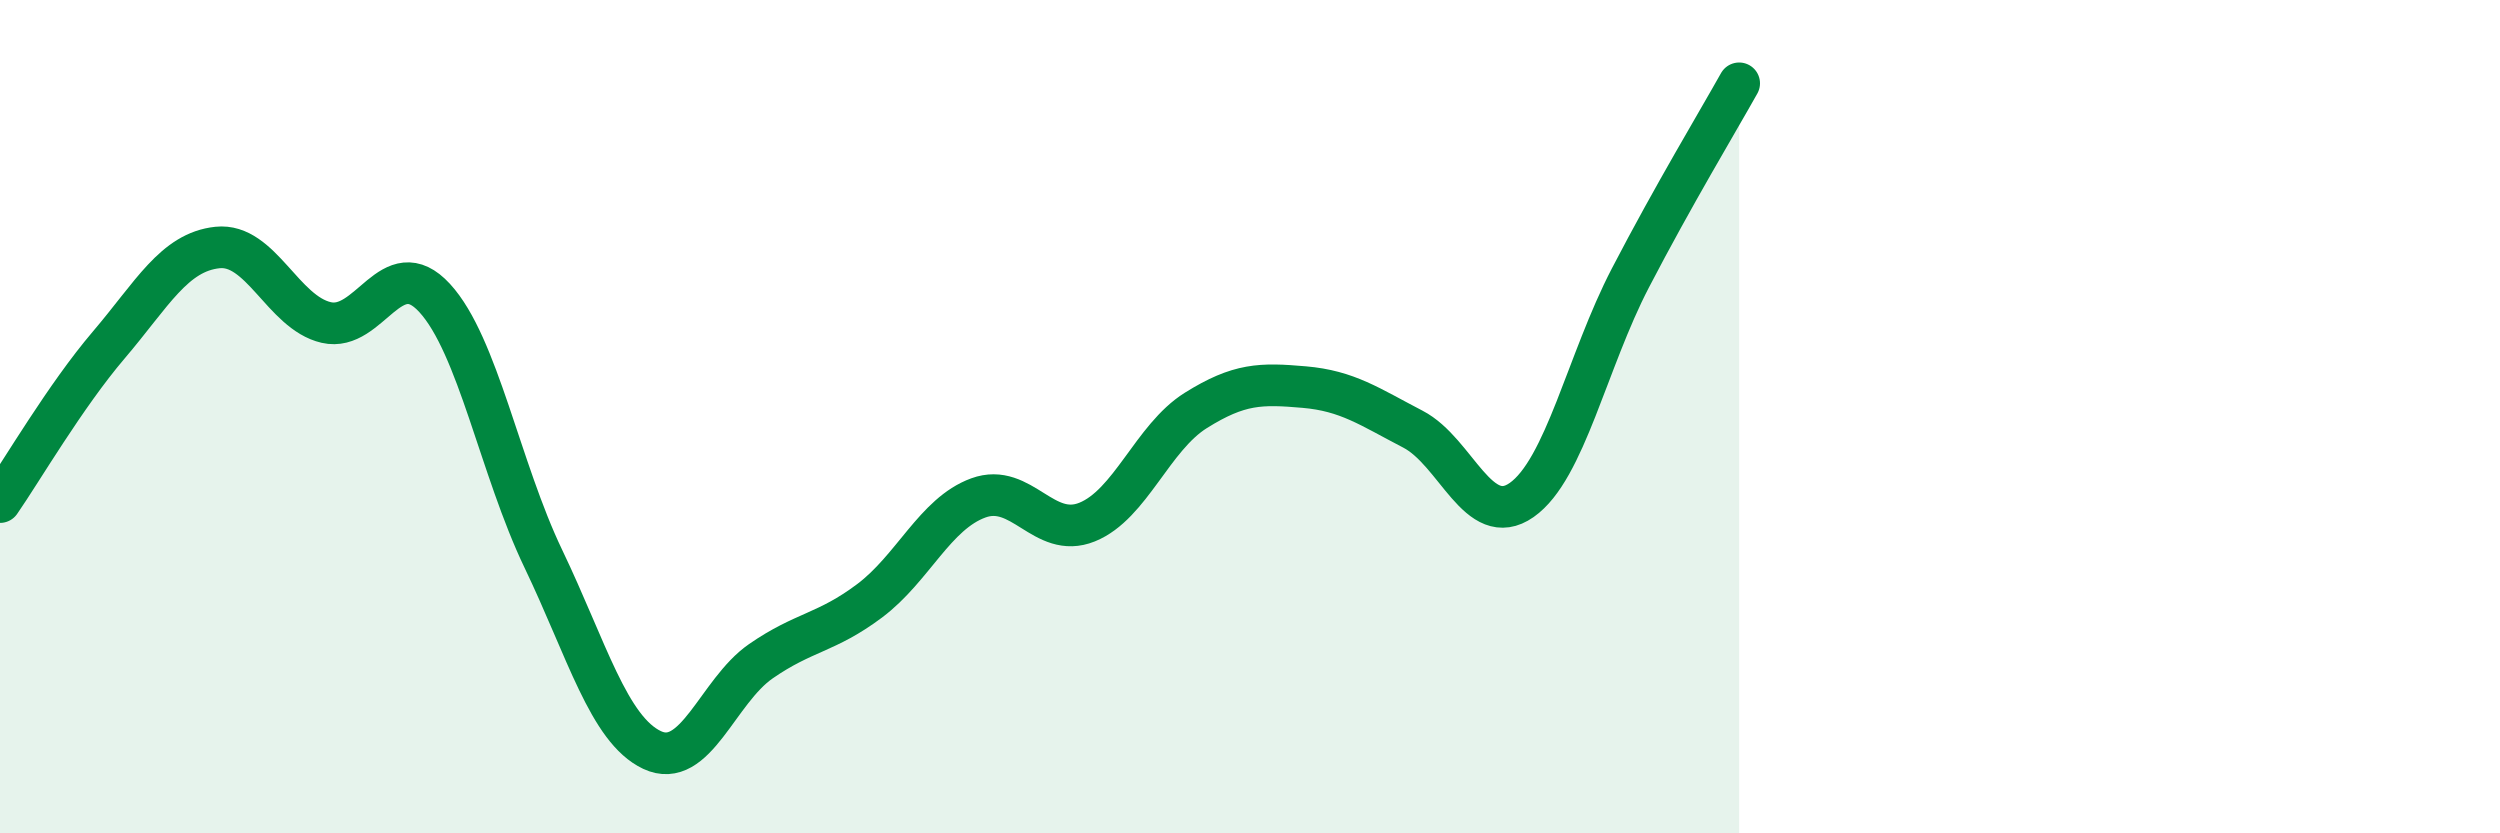
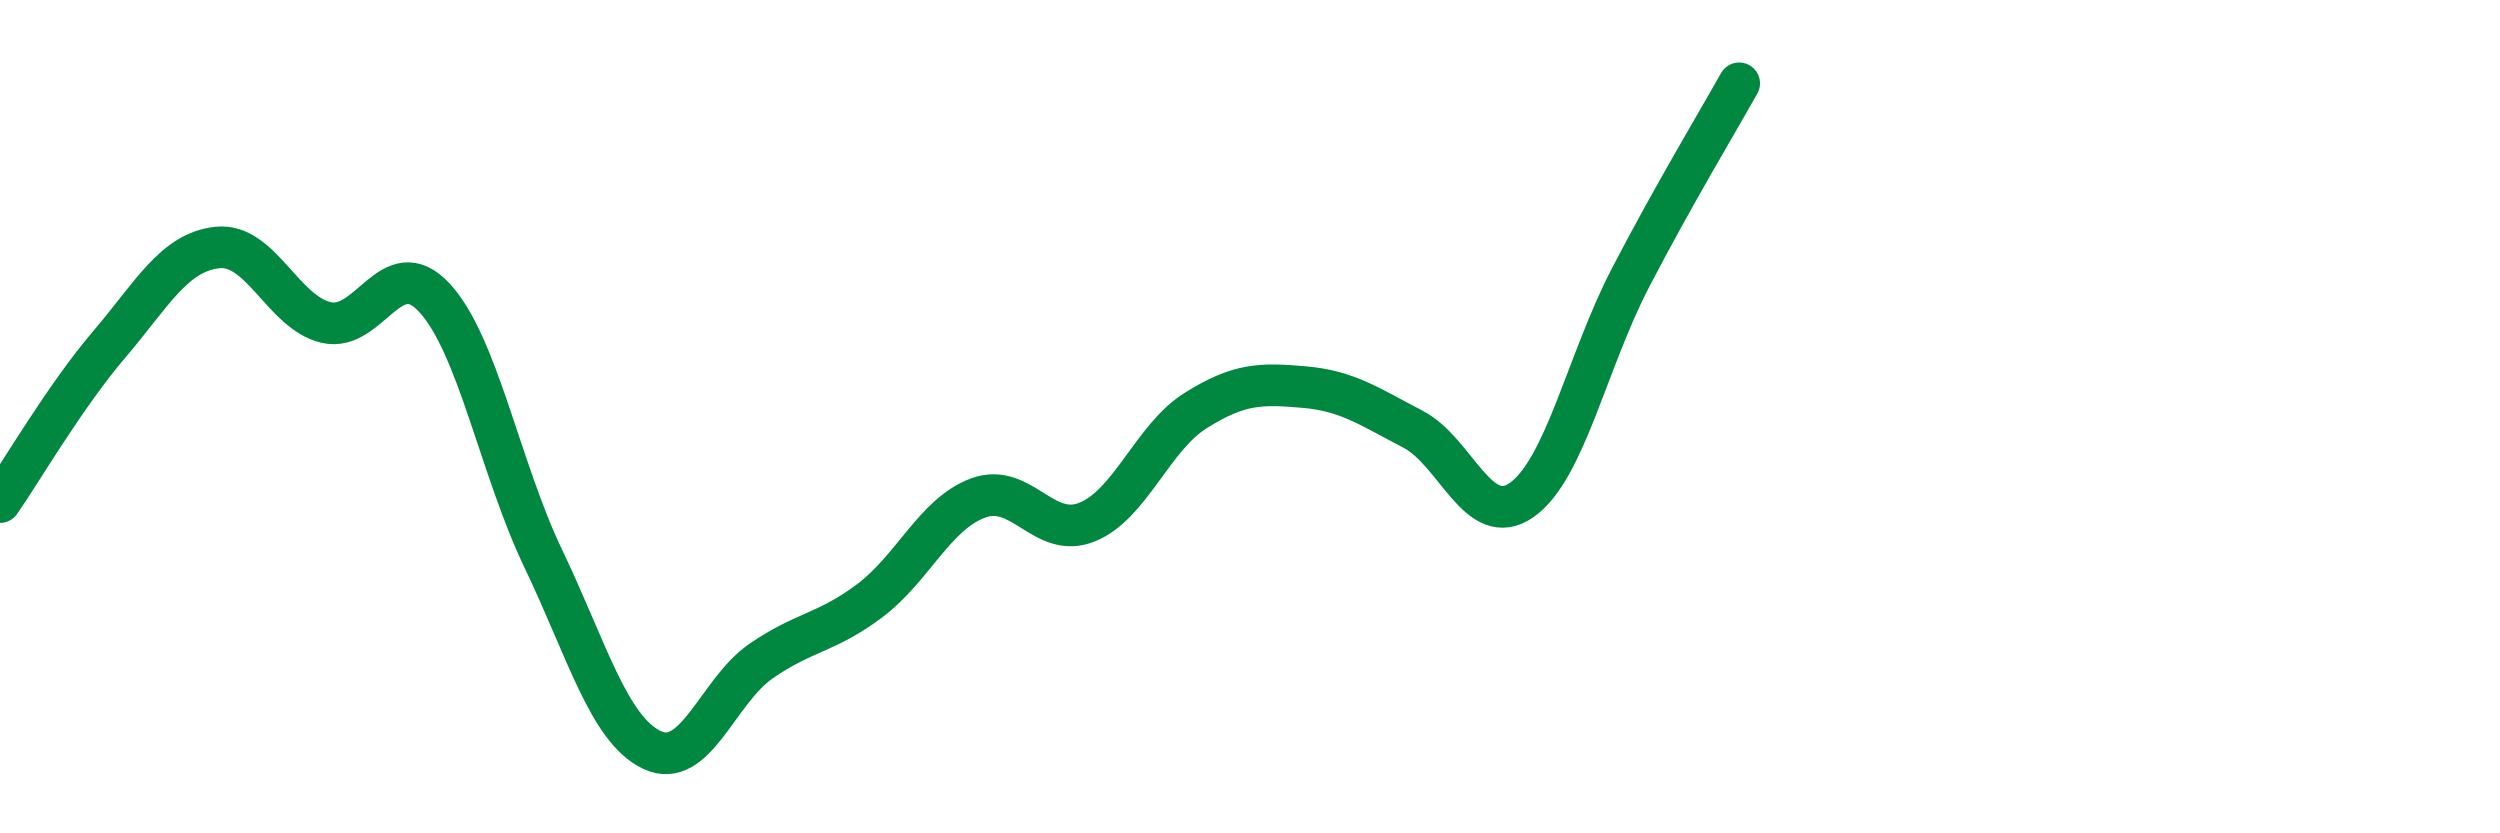
<svg xmlns="http://www.w3.org/2000/svg" width="60" height="20" viewBox="0 0 60 20">
-   <path d="M 0,12.05 C 0.52,11.3 1.57,9.5 2.61,8.28 C 3.65,7.06 4.18,6.05 5.22,5.94 C 6.26,5.83 6.79,7.5 7.83,7.74 C 8.87,7.98 9.39,6.02 10.43,7.15 C 11.47,8.28 12,11.24 13.04,13.41 C 14.08,15.58 14.61,17.51 15.65,18 C 16.69,18.49 17.22,16.59 18.26,15.87 C 19.3,15.15 19.83,15.2 20.87,14.42 C 21.91,13.64 22.44,12.33 23.48,11.95 C 24.52,11.57 25.05,12.95 26.09,12.53 C 27.13,12.11 27.66,10.5 28.7,9.85 C 29.74,9.2 30.26,9.2 31.3,9.29 C 32.34,9.38 32.87,9.76 33.91,10.3 C 34.95,10.84 35.48,12.73 36.52,12 C 37.56,11.27 38.09,8.67 39.13,6.67 C 40.17,4.67 41.22,2.93 41.74,2L41.74 20L0 20Z" fill="#008740" opacity="0.1" stroke-linecap="round" stroke-linejoin="round" />
  <path d="M 0,12.05 C 0.52,11.3 1.57,9.5 2.61,8.28 C 3.65,7.06 4.18,6.05 5.22,5.94 C 6.26,5.83 6.79,7.5 7.83,7.74 C 8.87,7.98 9.39,6.02 10.43,7.15 C 11.47,8.28 12,11.24 13.04,13.41 C 14.08,15.58 14.61,17.51 15.65,18 C 16.69,18.49 17.22,16.59 18.26,15.87 C 19.3,15.15 19.83,15.2 20.87,14.42 C 21.91,13.64 22.44,12.33 23.48,11.95 C 24.52,11.57 25.05,12.95 26.09,12.53 C 27.13,12.11 27.66,10.5 28.7,9.85 C 29.74,9.2 30.26,9.2 31.3,9.29 C 32.34,9.38 32.87,9.76 33.91,10.3 C 34.95,10.84 35.48,12.73 36.52,12 C 37.56,11.27 38.09,8.67 39.13,6.67 C 40.17,4.67 41.22,2.93 41.74,2" stroke="#008740" stroke-width="1" fill="none" stroke-linecap="round" stroke-linejoin="round" />
</svg>